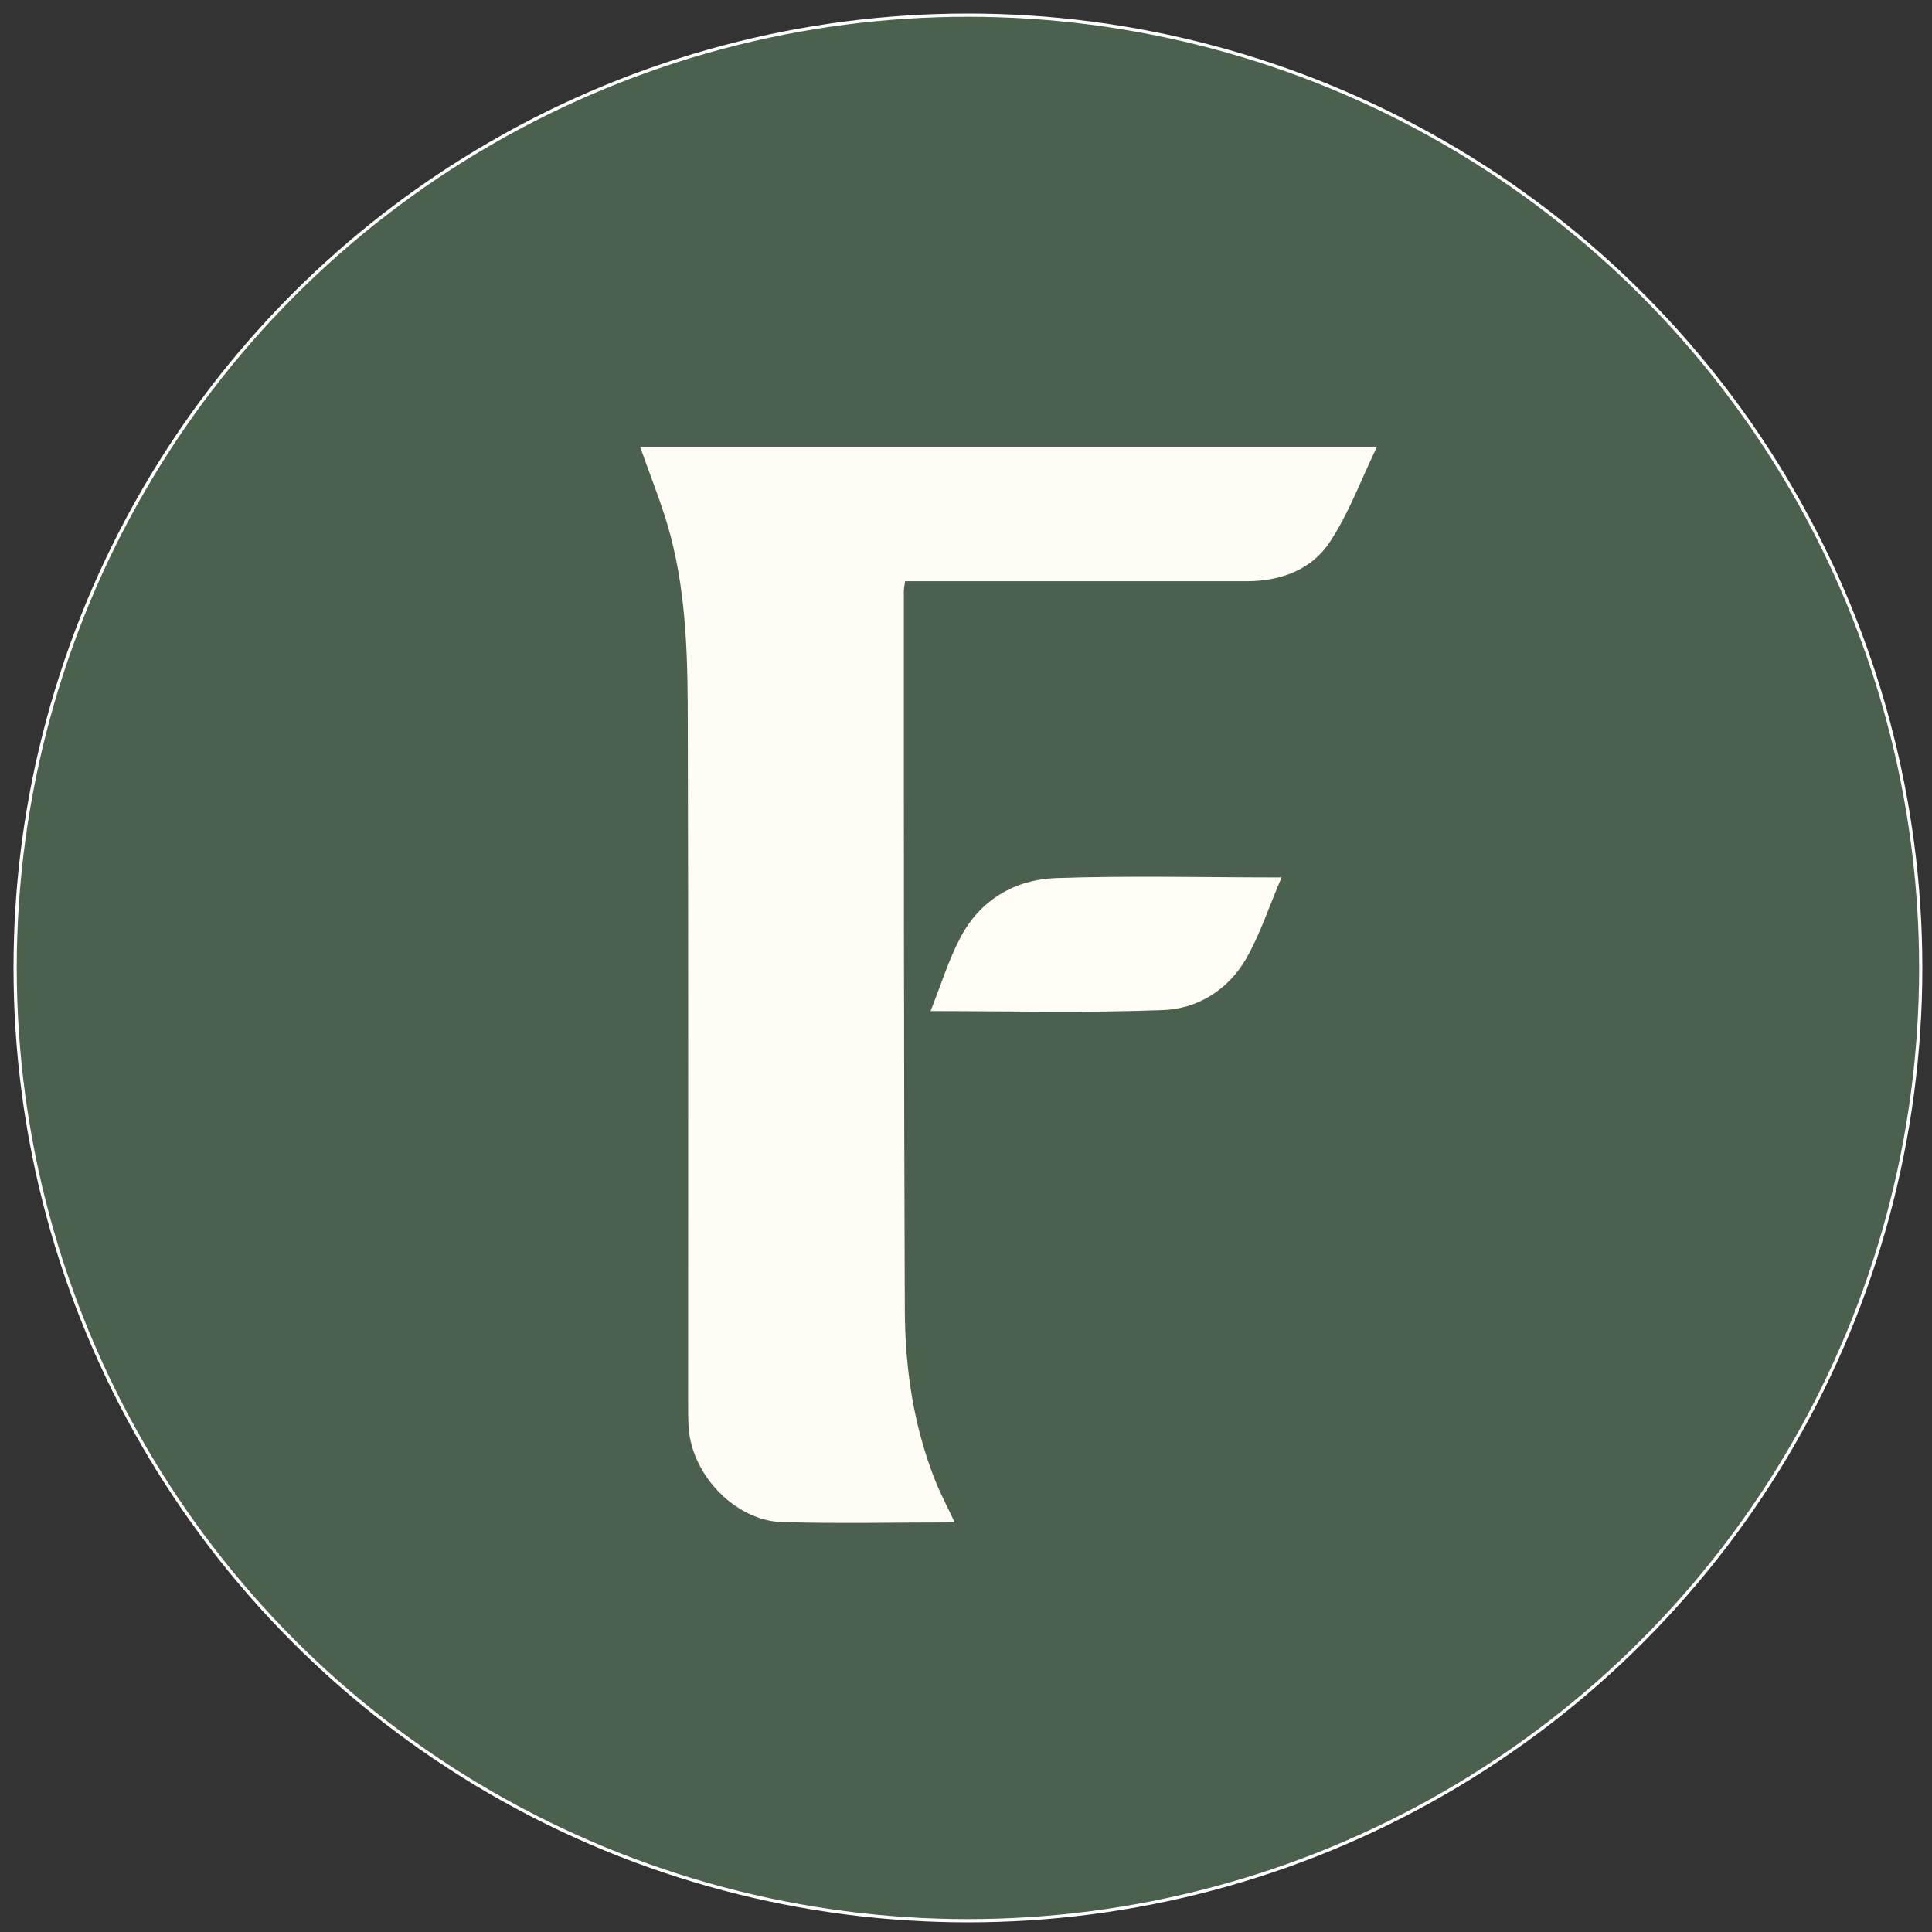
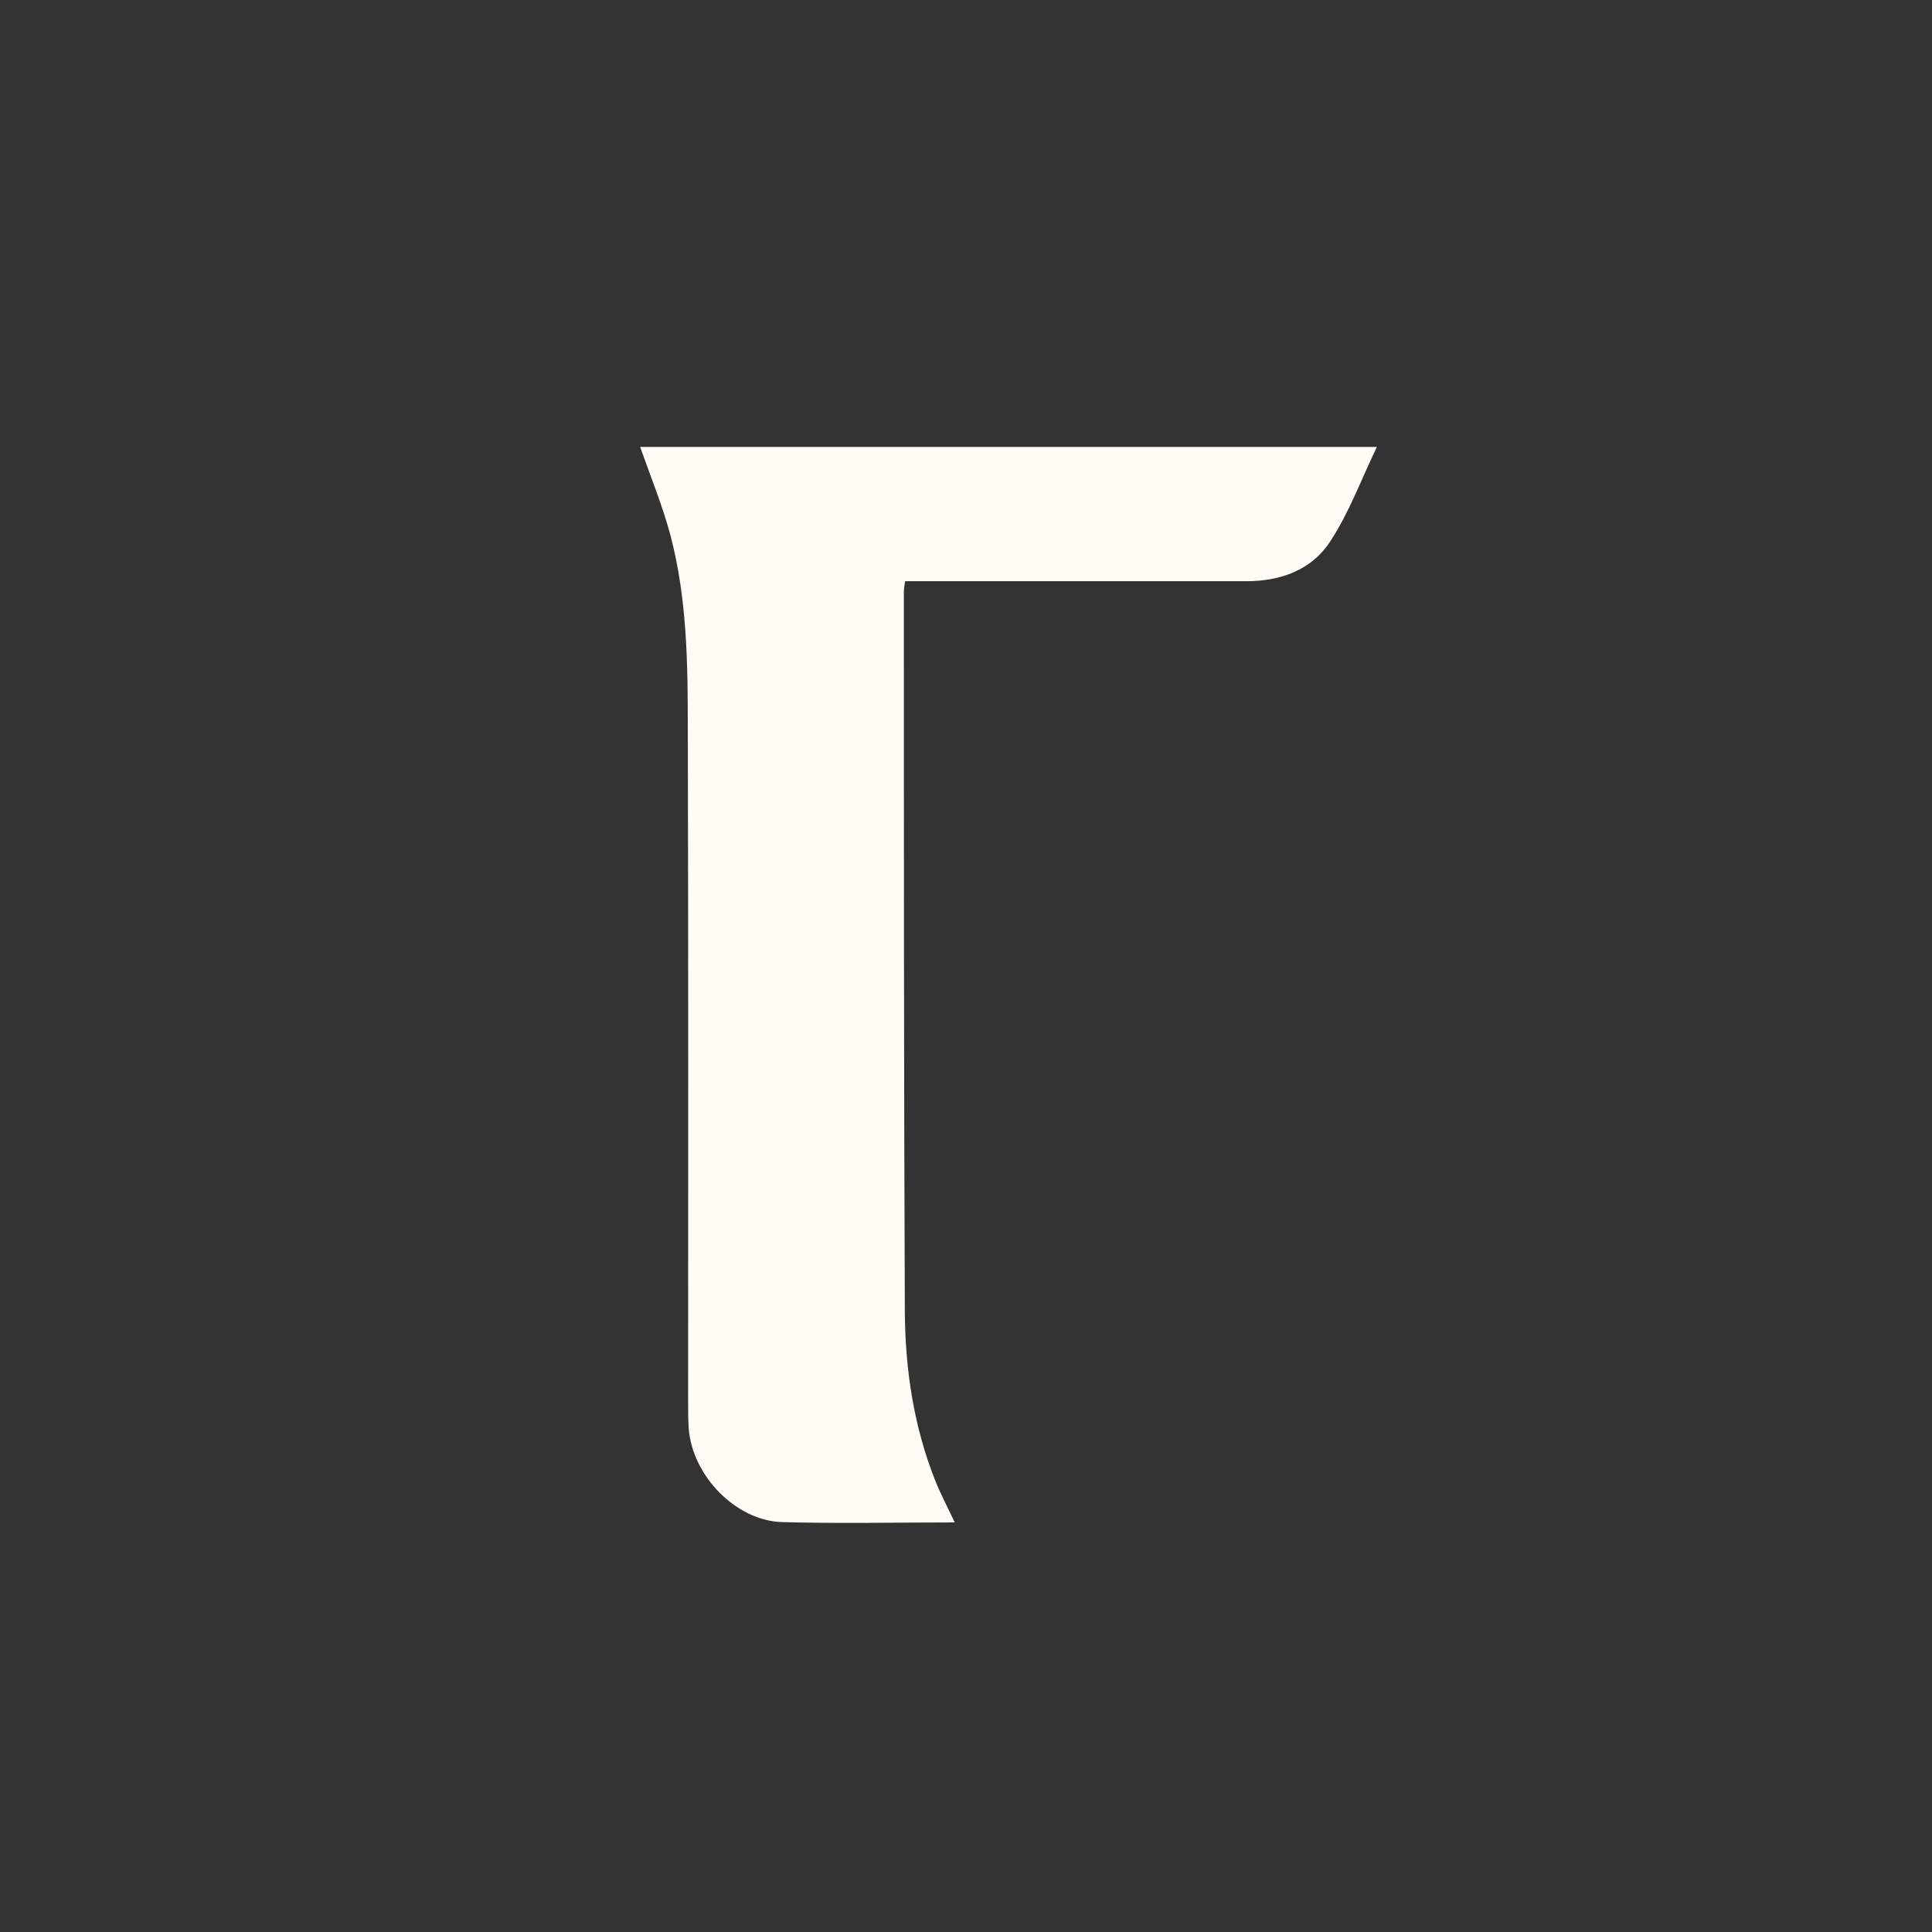
<svg xmlns="http://www.w3.org/2000/svg" xml:space="preserve" style="enable-background:new 0 0 600 600;" viewBox="0 0 600 600" y="0px" x="0px" id="Calque_1" version="1.1">
  <rect x="0" y="0" width="600" height="600" fill="#333333" stroke="none" />
  <style type="text/css">
	.st0{fill:#4C614D;stroke:#FFFFFF;stroke-miterlimit:10;}
	.st1{fill:#FEFCF4;}
	.st2{fill:#FFFDF5;}
</style>
-   <circle r="295.9" cy="300.6" cx="300.6" class="st0" />
  <g>
    <g>
      <path d="M296.5,472.8c-18.1,0-35.9,0.4-53.6-0.1c-14.3-0.4-27.8-14.3-29-28.9c-0.2-2.8-0.2-5.7-0.2-8.5    c0-69.7,0.1-139.4-0.1-209.1c0-20.1-0.2-40.3-5.4-60c-2.5-9.3-6.2-18.3-9.4-27.4c75.4,0,151.4,0,228.8,0    c-5,10.4-8.7,20.6-14.6,29.5c-5.7,8.7-15.3,12.2-25.9,12.2c-33.4,0-66.7,0-100.1,0c-1.9,0-3.8,0-5.9,0c-0.2,1.2-0.4,2.2-0.4,3.3    c0,74.4,0,148.8,0.3,223.3c0.1,18,2.7,35.7,9.4,52.6C292.1,464,294.3,468.1,296.5,472.8z" class="st1" />
-       <path d="M289,314c3.2-8.1,5.6-15.9,9.3-22.9c6.1-11.6,16.8-17.9,29.5-18.4c23.1-0.8,46.2-0.2,70.2-0.2    c-3.8,8.8-6.6,17.6-11.1,25.4c-5.6,9.6-15.1,15.5-26,15.8C337.2,314.6,313.5,314,289,314z" class="st2" />
    </g>
  </g>
</svg>